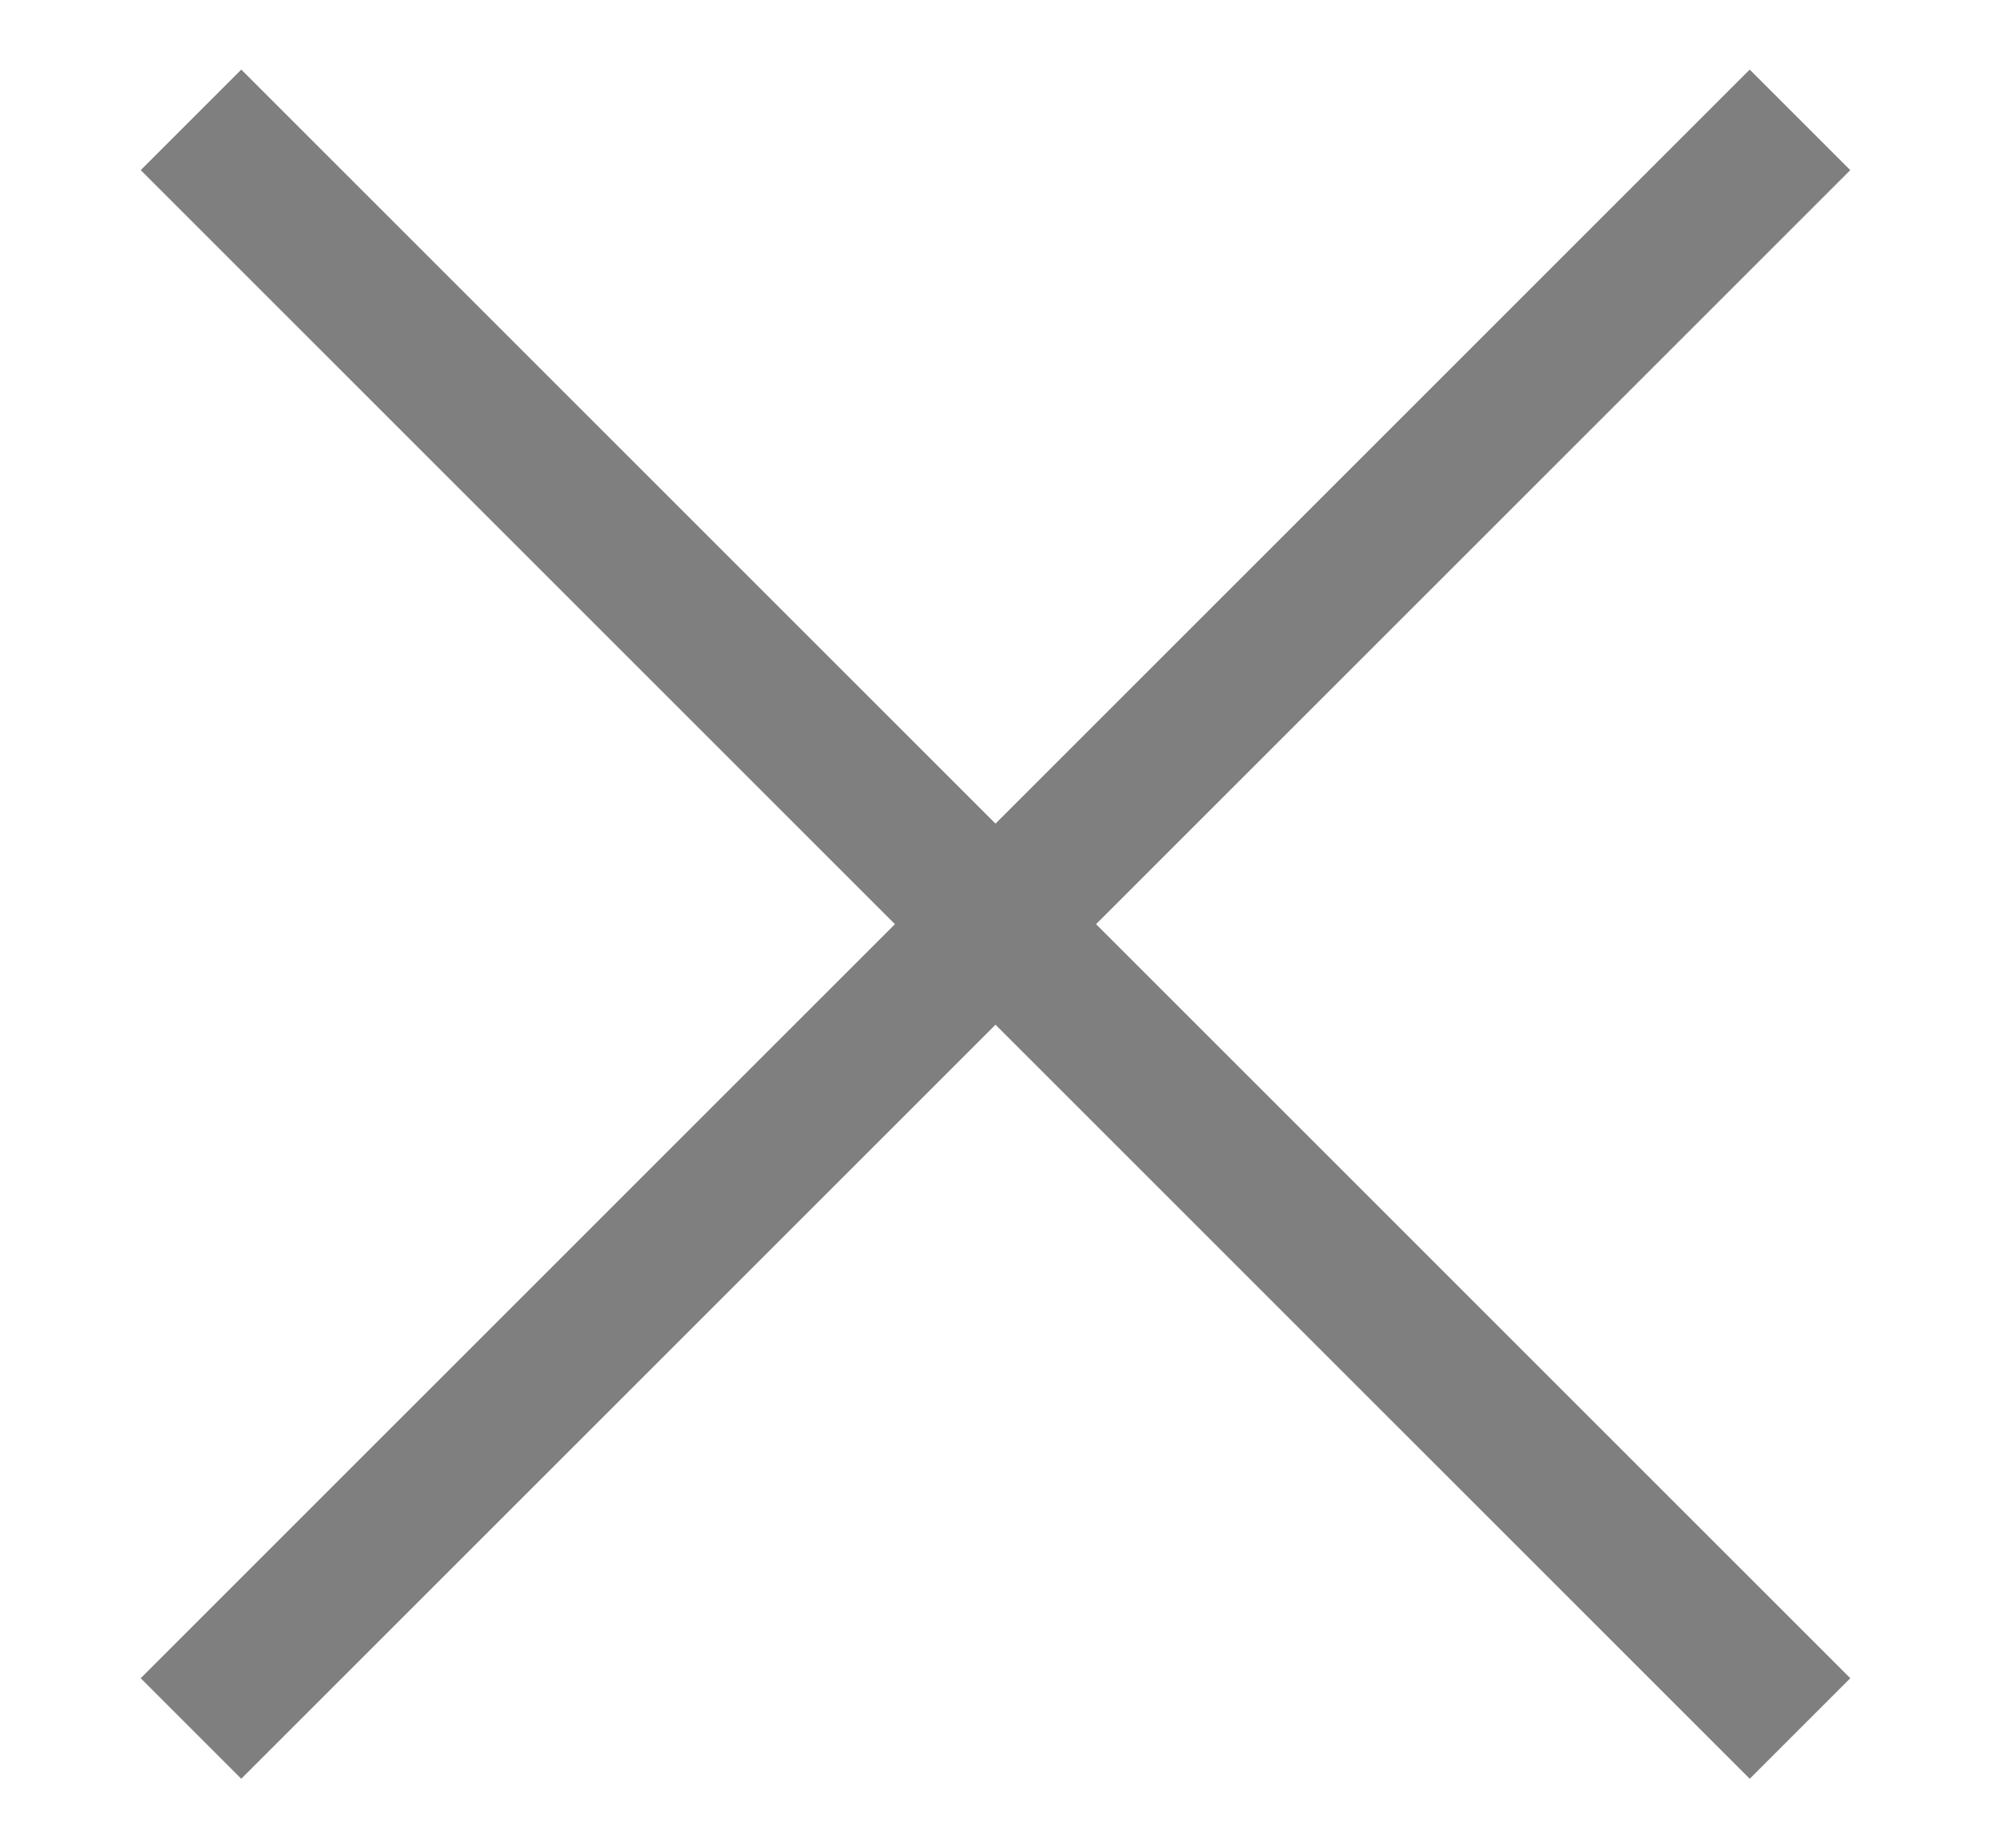
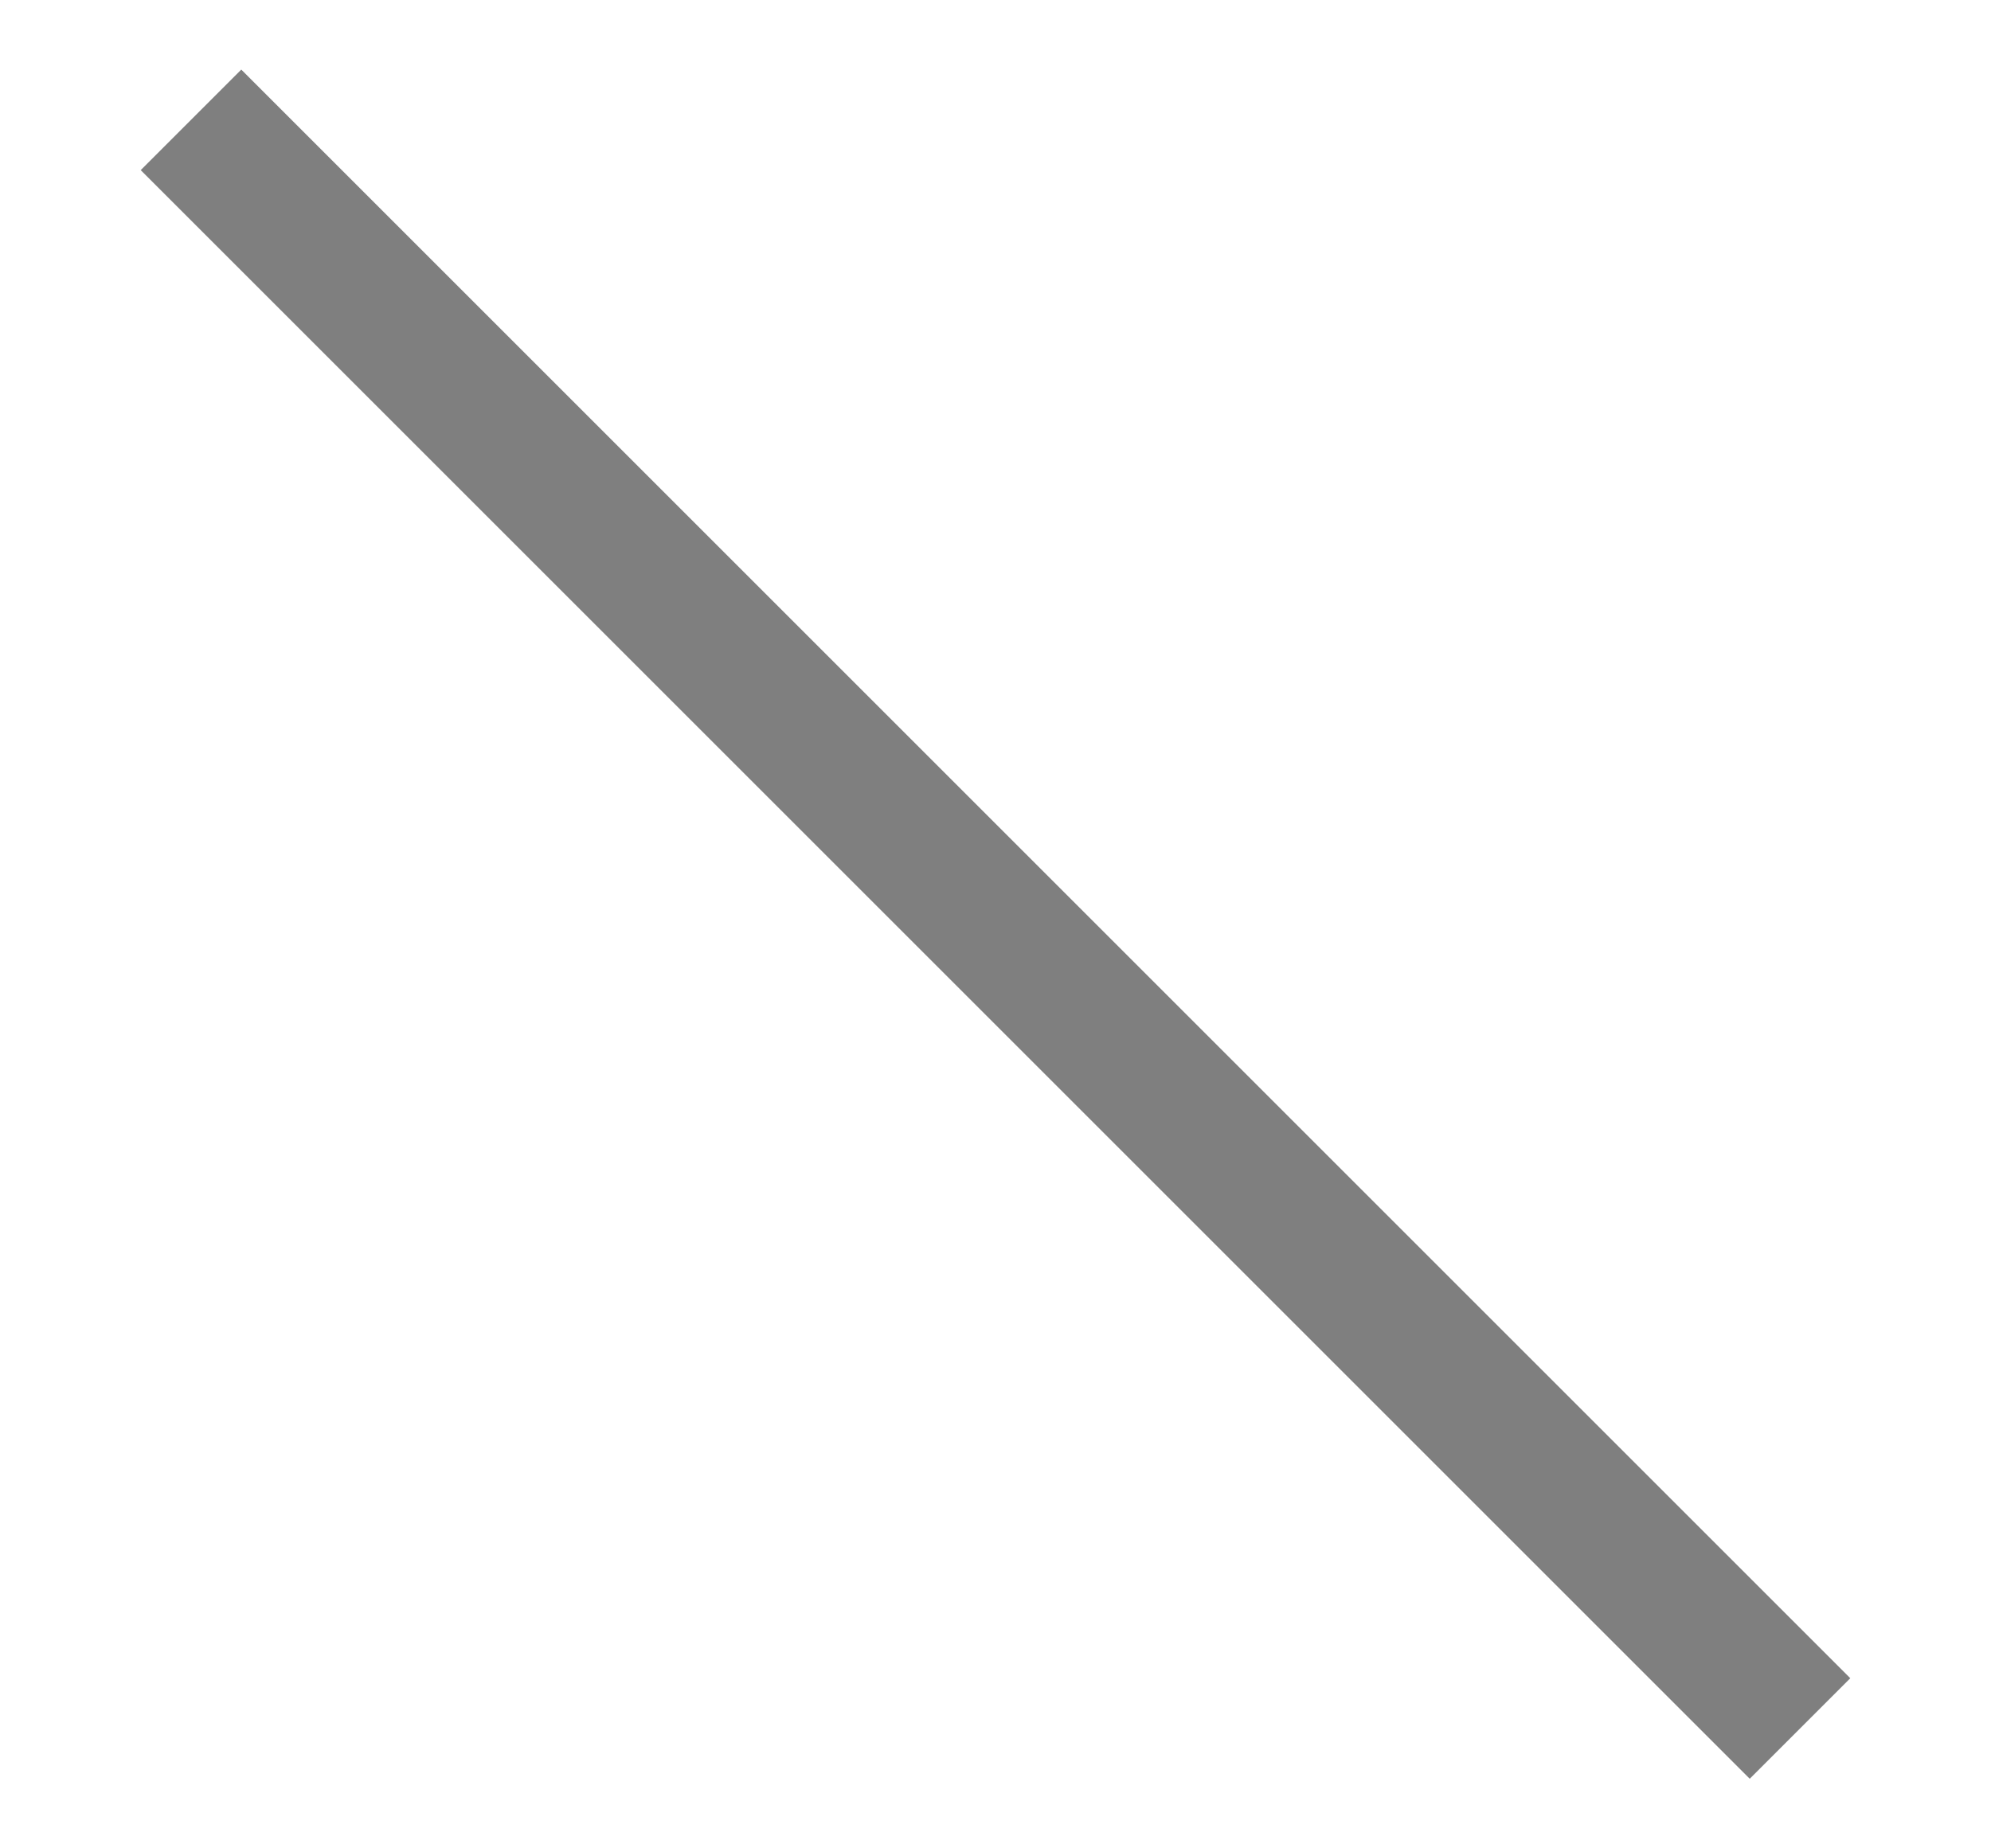
<svg xmlns="http://www.w3.org/2000/svg" width="14" height="13" viewBox="0 0 14 13" fill="none">
-   <path opacity="0.5" d="M1.343 0.843L12.657 12.157M1.343 12.157L12.657 0.843" stroke="black" />
+   <path opacity="0.5" d="M1.343 0.843L12.657 12.157M1.343 12.157" stroke="black" />
</svg>